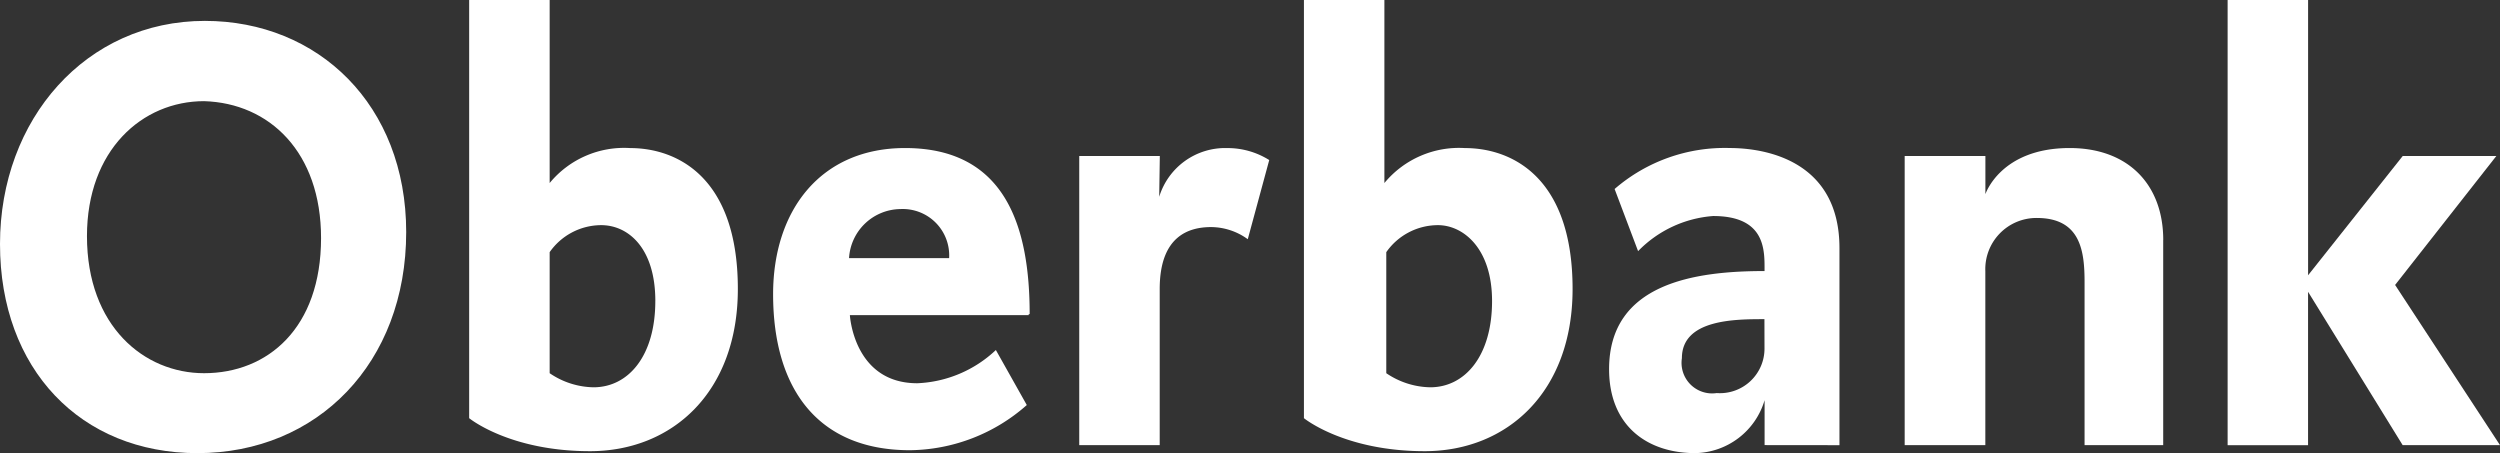
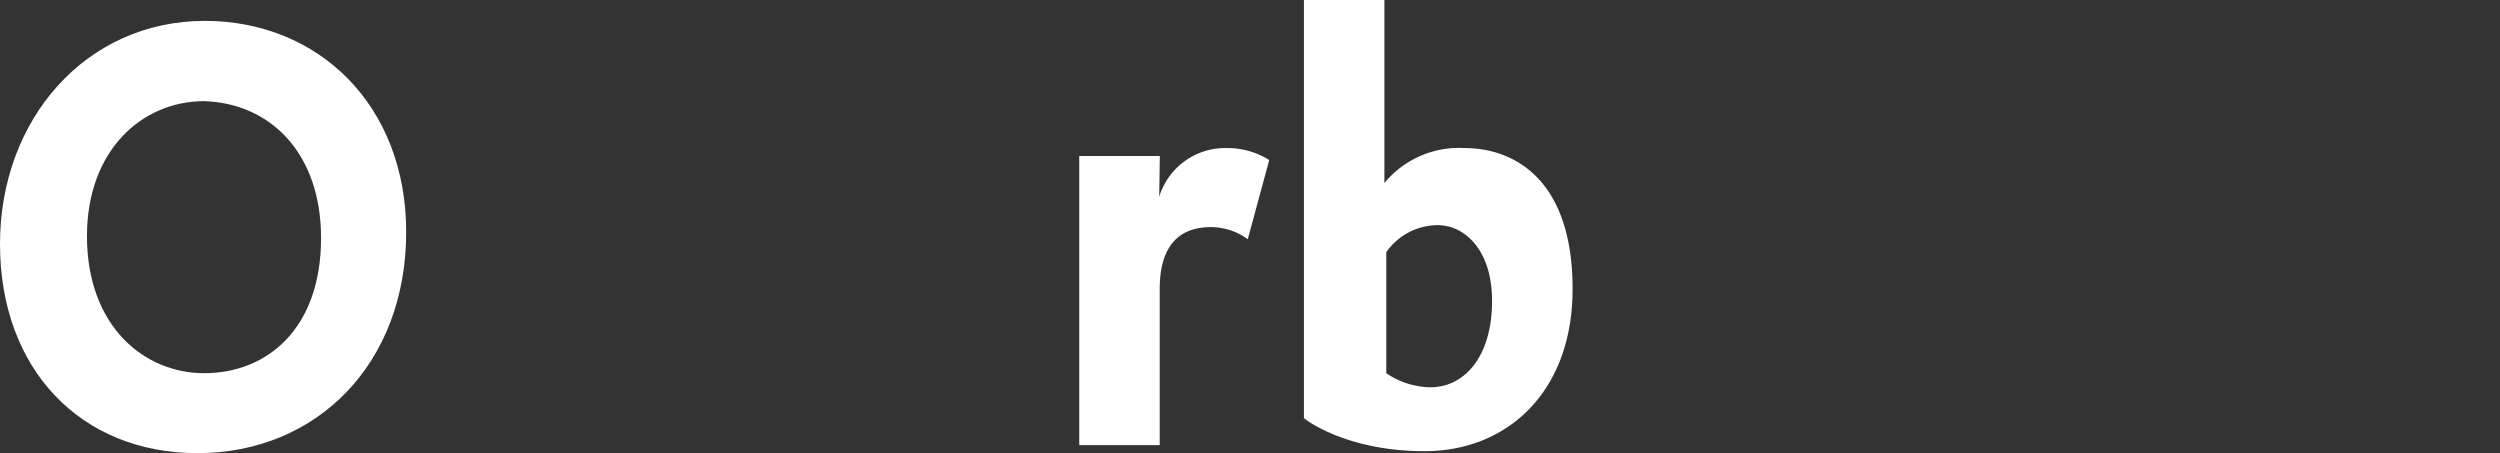
<svg xmlns="http://www.w3.org/2000/svg" width="154.483" height="28" viewBox="0 0 154.483 28">
  <rect x="0" y="0" width="154.483" height="28" fill="#333333" stroke="none" />
  <g id="Oberbank" transform="translate(0 0)">
    <g id="_x30_3a-Flyout-1338_2_">
      <g id="Imported-Layers-_x2B_-Imported-EPS-2_2_">
        <g id="Imported-Layers_2_">
          <path id="Fill-1_2_" d="M25.1,14.386c0-7.851-5.432-13.049-12.441-13.049C5.318,1.337,0,7.405,0,15.127s4.974,12.92,12.2,12.92C19.612,28.046,25.1,22.485,25.1,14.386Zm-5.261.371c0,5.561-3.294,8.35-7.228,8.35-3.7,0-7.237-2.9-7.237-8.47,0-5.319,3.418-8.34,7.237-8.34C16.65,6.418,19.839,9.446,19.839,14.757Z" transform="translate(0 -0.046)" fill="#fff" />
-           <path id="Fill-2_2_" d="M46.629,17.859c0-6.979-3.819-8.709-6.654-8.709A5.957,5.957,0,0,0,35,11.31V0H30.026V25.84s2.482,2.04,7.465,2.04C42.58,27.88,46.629,24.23,46.629,17.859Zm-5.1.743c0,3.4-1.67,5.33-3.819,5.33A4.939,4.939,0,0,1,35,23.061V15.582a3.9,3.9,0,0,1,3.179-1.669C39.859,13.911,41.53,15.33,41.53,18.6Z" transform="translate(-1.035 0)" fill="#fff" />
-           <path id="Fill-3_2_" d="M65.332,19.737c0-5.32-1.443-10.262-7.7-10.262-5.2,0-8.153,3.83-8.153,9.031,0,5.929,2.836,9.641,8.449,9.641a11.058,11.058,0,0,0,7.227-2.791l-1.911-3.4a7.516,7.516,0,0,1-4.858,2.053c-3.934,0-4.163-4.207-4.163-4.207H65.272V19.74Zm-4.976-3.461H54.171a3.22,3.22,0,0,1,3.179-3.03A2.868,2.868,0,0,1,60.356,16.276Z" transform="translate(-1.706 -0.327)" fill="#fff" />
          <path id="Fill-4_2_" d="M80.813,10.218a4.843,4.843,0,0,0-2.6-.741,4.263,4.263,0,0,0-4.2,3.011l.038-2.521H69.072V27.835h4.972V18.186c0-3.27,1.795-3.827,3.179-3.827a3.894,3.894,0,0,1,2.263.75l1.326-4.891" transform="translate(-2.382 -0.327)" fill="#fff" />
          <path id="Fill-5_2_" d="M100.053,17.859c0-6.979-3.819-8.709-6.656-8.709a5.981,5.981,0,0,0-4.973,2.16V0H83.452V25.84s2.486,2.04,7.462,2.04C96,27.88,100.053,24.23,100.053,17.859Zm-4.976.743c0,3.4-1.678,5.33-3.819,5.33a4.969,4.969,0,0,1-2.717-.871V15.582a3.9,3.9,0,0,1,3.189-1.669C93.283,13.911,95.077,15.33,95.077,18.6Z" transform="translate(-2.878 0)" fill="#fff" />
-           <path id="Fill-6_2_" d="M117.217,27.836V15.657c0-5.44-4.632-6.183-6.771-6.183a10.4,10.4,0,0,0-7.123,2.532l1.451,3.84a7.213,7.213,0,0,1,4.635-2.17c3.29,0,3.179,2.17,3.179,3.4-4.277,0-9.606.737-9.606,6.062,0,3.521,2.376,5.189,5.33,5.189a4.561,4.561,0,0,0,4.279-3.271v2.775Zm-4.632-6a2.755,2.755,0,0,1-2.954,2.78,1.889,1.889,0,0,1-2.15-2.159c0-2.408,3.306-2.408,5.1-2.408Z" transform="translate(-3.551 -0.327)" fill="#fff" />
-           <path id="Fill-7_2_" d="M137.878,15.157c0-3.4-2.141-5.682-5.784-5.682-4.278,0-5.206,2.852-5.206,2.852V9.967H121.9V27.835h4.984V17.076a3.161,3.161,0,0,1,3.179-3.28c2.713,0,2.953,2.052,2.953,3.962V27.832h4.859V15.157" transform="translate(-4.204 -0.327)" fill="#fff" />
-           <path id="Fill-8_2_" d="M142.568,0V27.51h4.97V18.03l5.847,9.478H159.4l-6.483-9.9,6.256-7.968h-5.785L147.54,17.01V0h-4.972" transform="translate(-4.916 0)" fill="#fff" />
        </g>
      </g>
    </g>
  </g>
</svg>